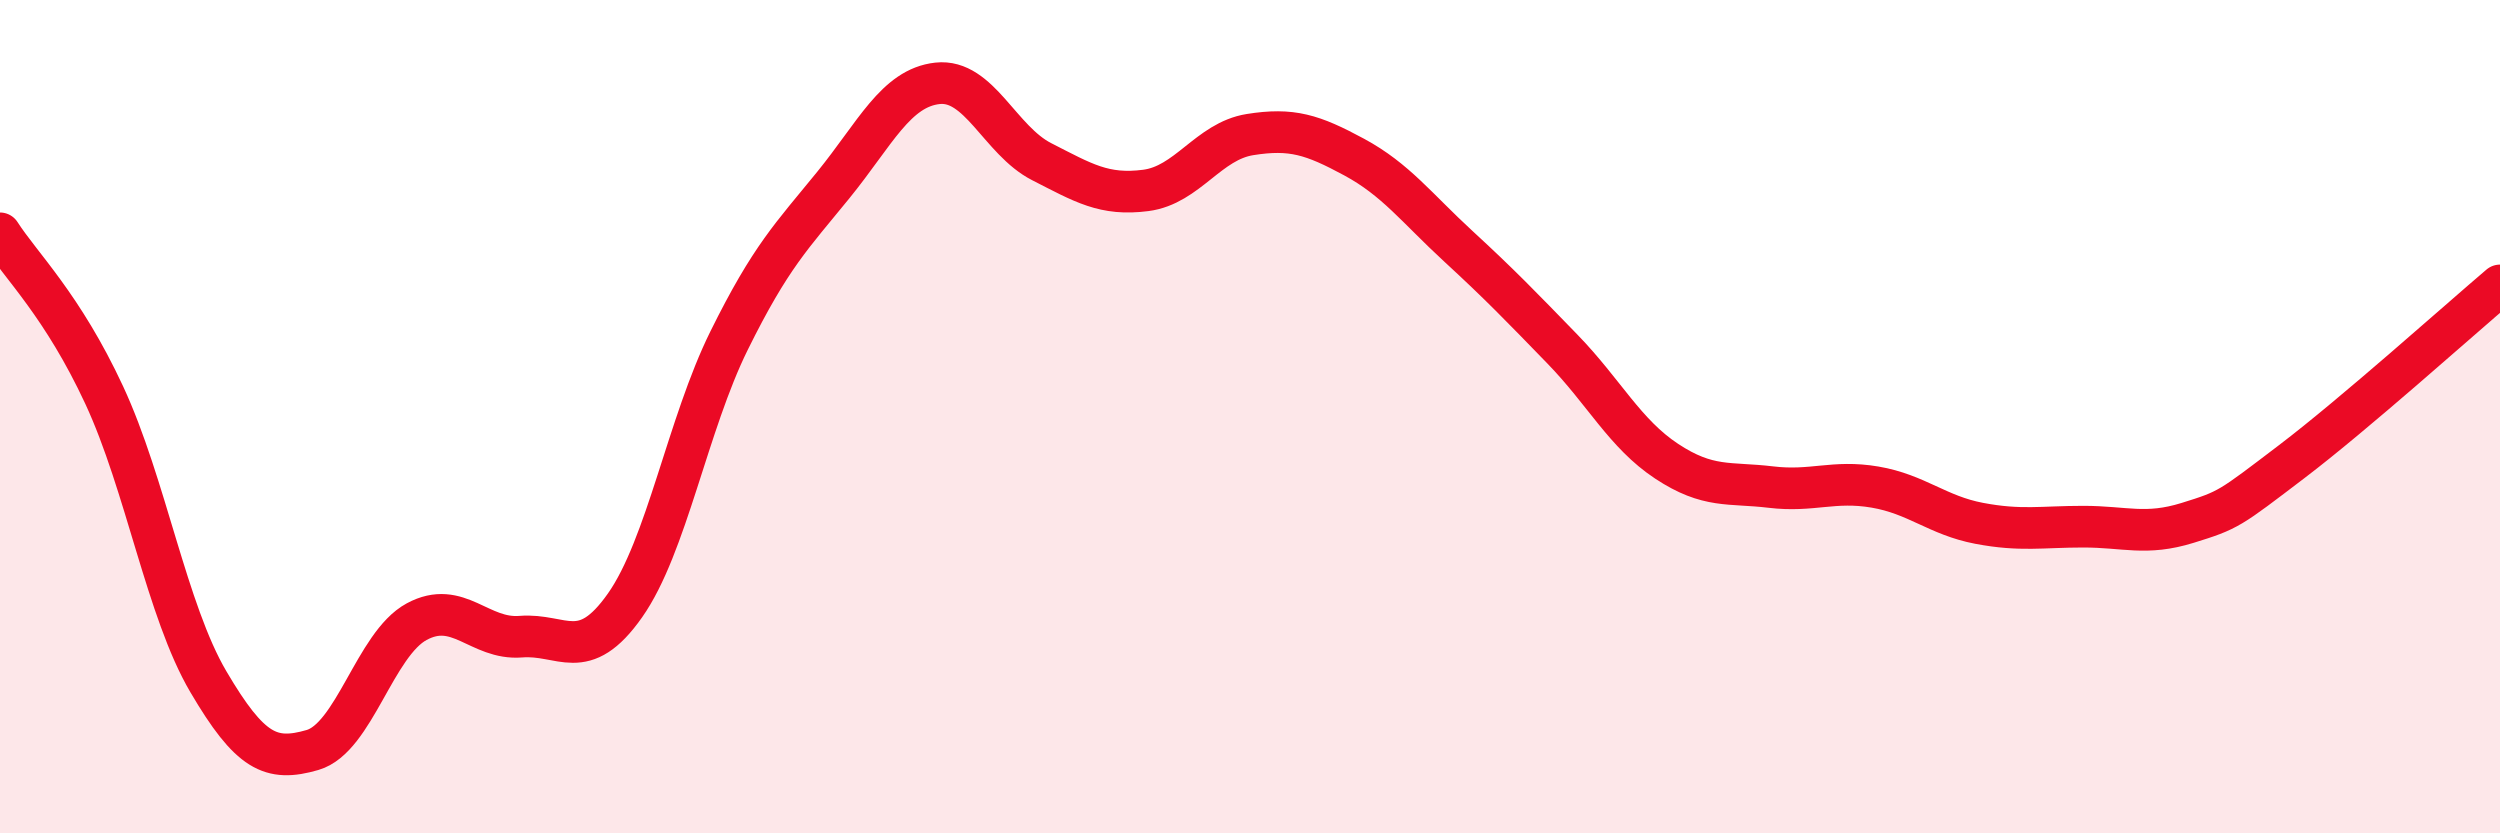
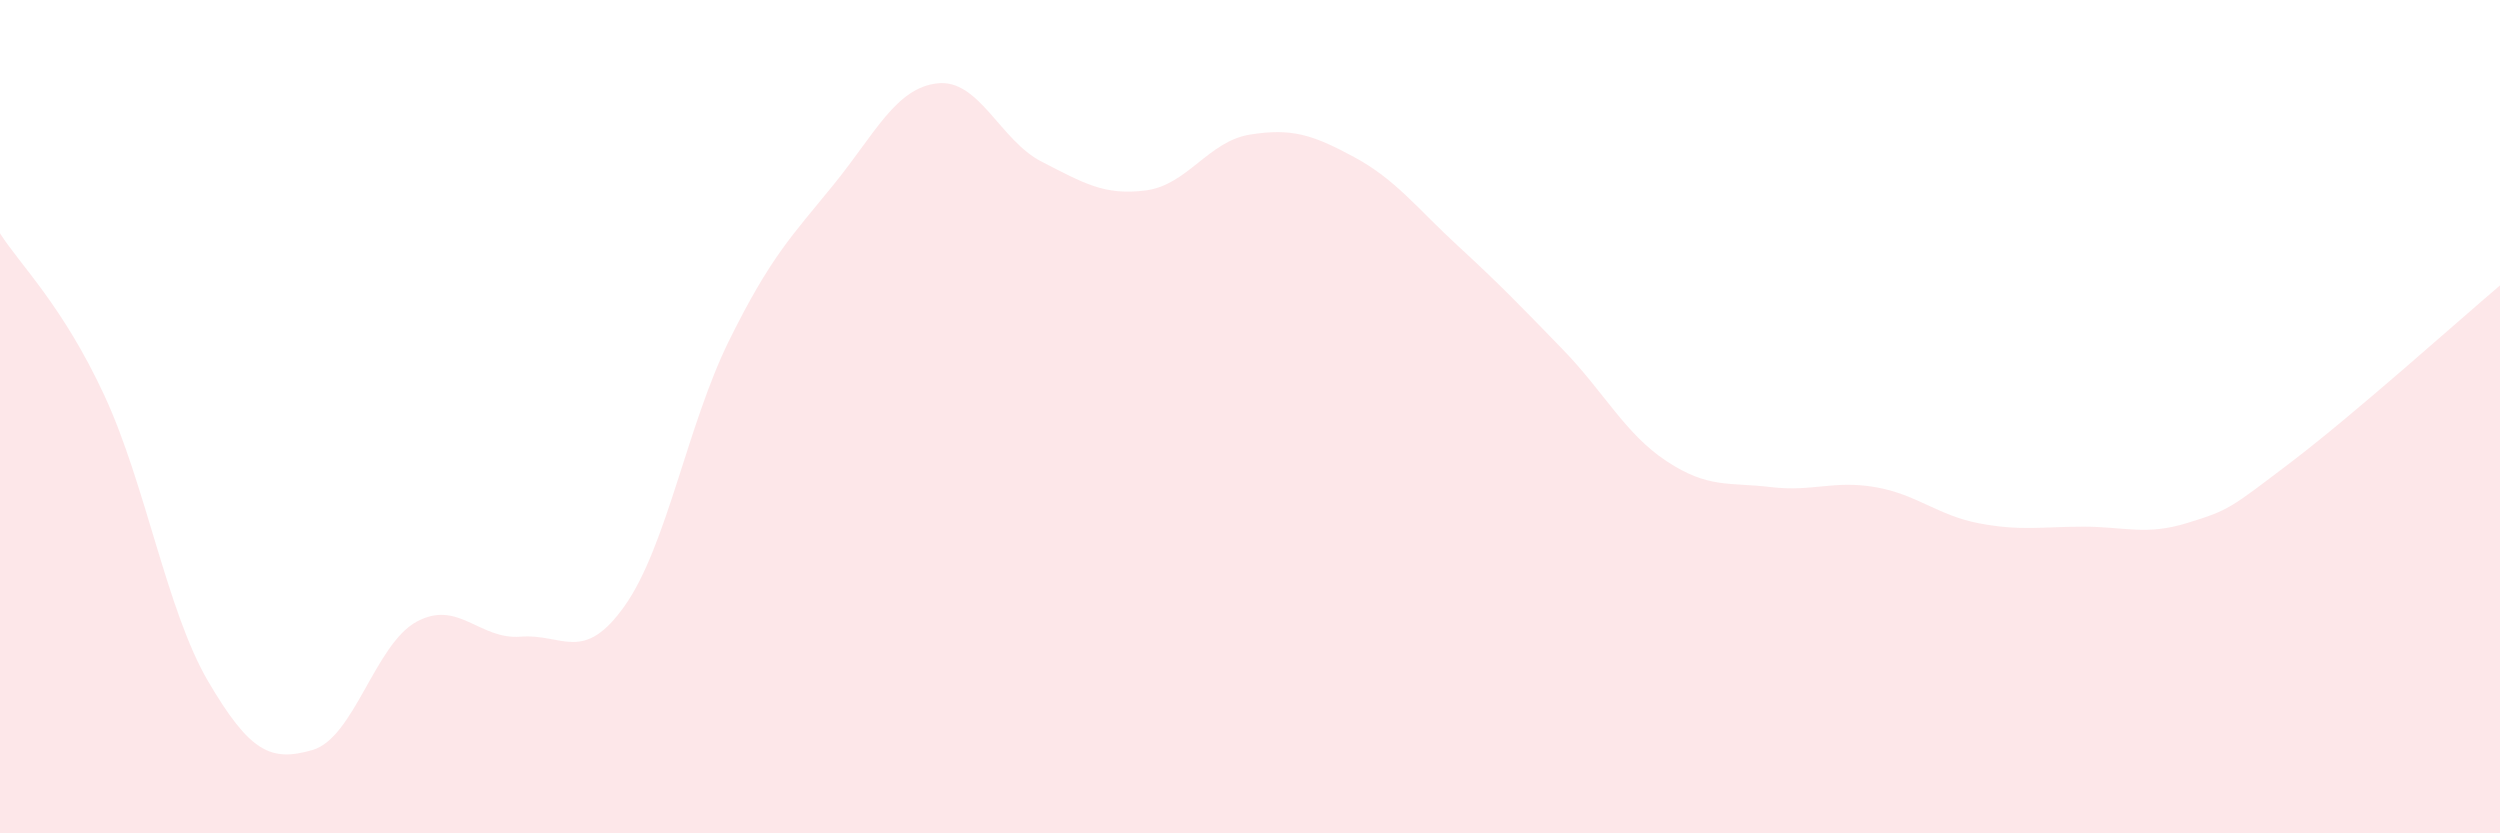
<svg xmlns="http://www.w3.org/2000/svg" width="60" height="20" viewBox="0 0 60 20">
  <path d="M 0,5.6 C 0.5,6.38 1.5,7.33 2.5,9.48 C 3.5,11.63 4,14.66 5,16.36 C 6,18.06 6.5,18.29 7.5,18 C 8.5,17.71 9,15.46 10,14.92 C 11,14.38 11.5,15.36 12.5,15.28 C 13.5,15.2 14,15.95 15,14.53 C 16,13.11 16.5,10.19 17.5,8.17 C 18.5,6.15 19,5.67 20,4.44 C 21,3.21 21.5,2.11 22.5,2 C 23.5,1.89 24,3.37 25,3.88 C 26,4.39 26.5,4.7 27.5,4.57 C 28.5,4.44 29,3.39 30,3.23 C 31,3.07 31.5,3.23 32.5,3.77 C 33.5,4.31 34,4.99 35,5.91 C 36,6.83 36.5,7.35 37.5,8.38 C 38.5,9.41 39,10.41 40,11.07 C 41,11.73 41.5,11.57 42.5,11.69 C 43.5,11.81 44,11.52 45,11.69 C 46,11.86 46.5,12.37 47.5,12.56 C 48.5,12.75 49,12.64 50,12.64 C 51,12.64 51.5,12.86 52.5,12.55 C 53.5,12.24 53.5,12.22 55,11.08 C 56.5,9.94 59,7.7 60,6.85L60 20L0 20Z" fill="#EB0A25" opacity="0.1" stroke-linecap="round" stroke-linejoin="round" />
-   <path d="M 0,5.6 C 0.5,6.38 1.5,7.33 2.5,9.48 C 3.5,11.63 4,14.66 5,16.36 C 6,18.06 6.5,18.29 7.5,18 C 8.5,17.71 9,15.46 10,14.92 C 11,14.38 11.5,15.36 12.5,15.28 C 13.5,15.2 14,15.95 15,14.53 C 16,13.11 16.5,10.19 17.5,8.17 C 18.5,6.15 19,5.67 20,4.44 C 21,3.21 21.5,2.11 22.5,2 C 23.5,1.89 24,3.37 25,3.88 C 26,4.39 26.5,4.7 27.5,4.57 C 28.5,4.44 29,3.39 30,3.23 C 31,3.07 31.5,3.23 32.5,3.77 C 33.5,4.31 34,4.99 35,5.91 C 36,6.83 36.5,7.35 37.5,8.38 C 38.5,9.41 39,10.41 40,11.07 C 41,11.73 41.5,11.57 42.5,11.69 C 43.5,11.81 44,11.52 45,11.69 C 46,11.86 46.5,12.37 47.5,12.56 C 48.5,12.75 49,12.64 50,12.64 C 51,12.64 51.5,12.86 52.5,12.55 C 53.5,12.24 53.5,12.22 55,11.08 C 56.5,9.94 59,7.7 60,6.85" stroke="#EB0A25" stroke-width="1" fill="none" stroke-linecap="round" stroke-linejoin="round" />
</svg>